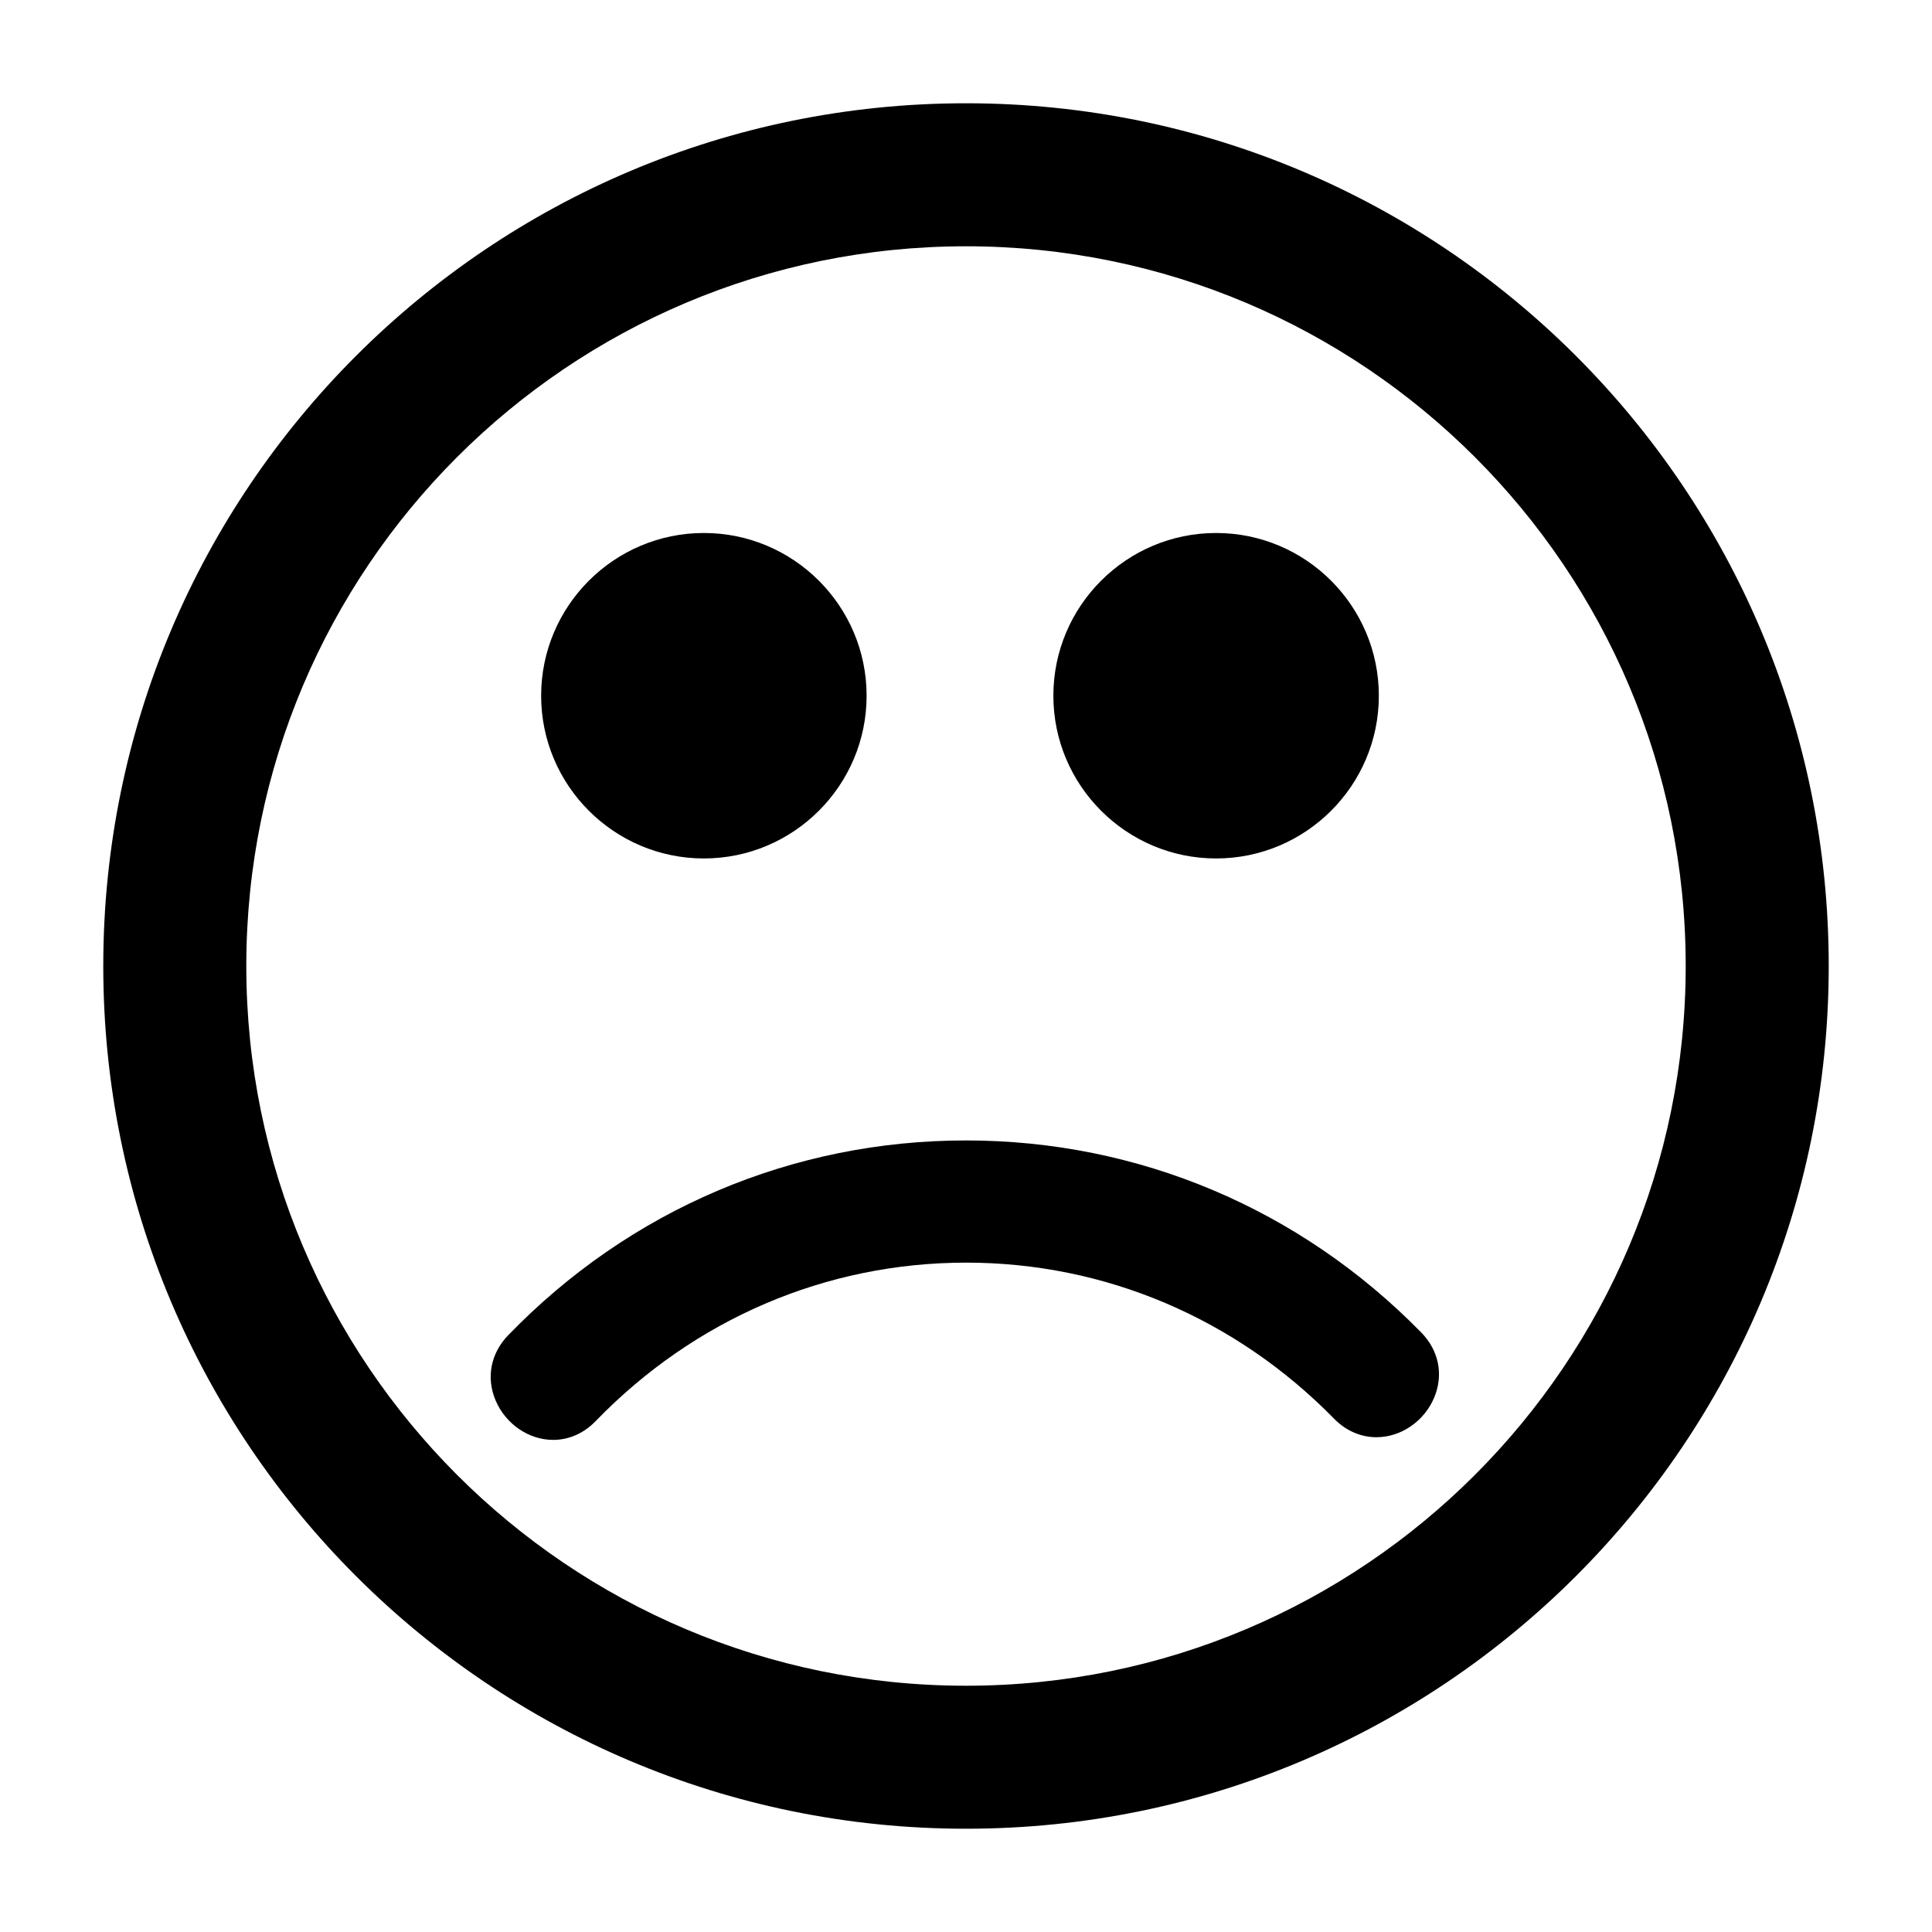
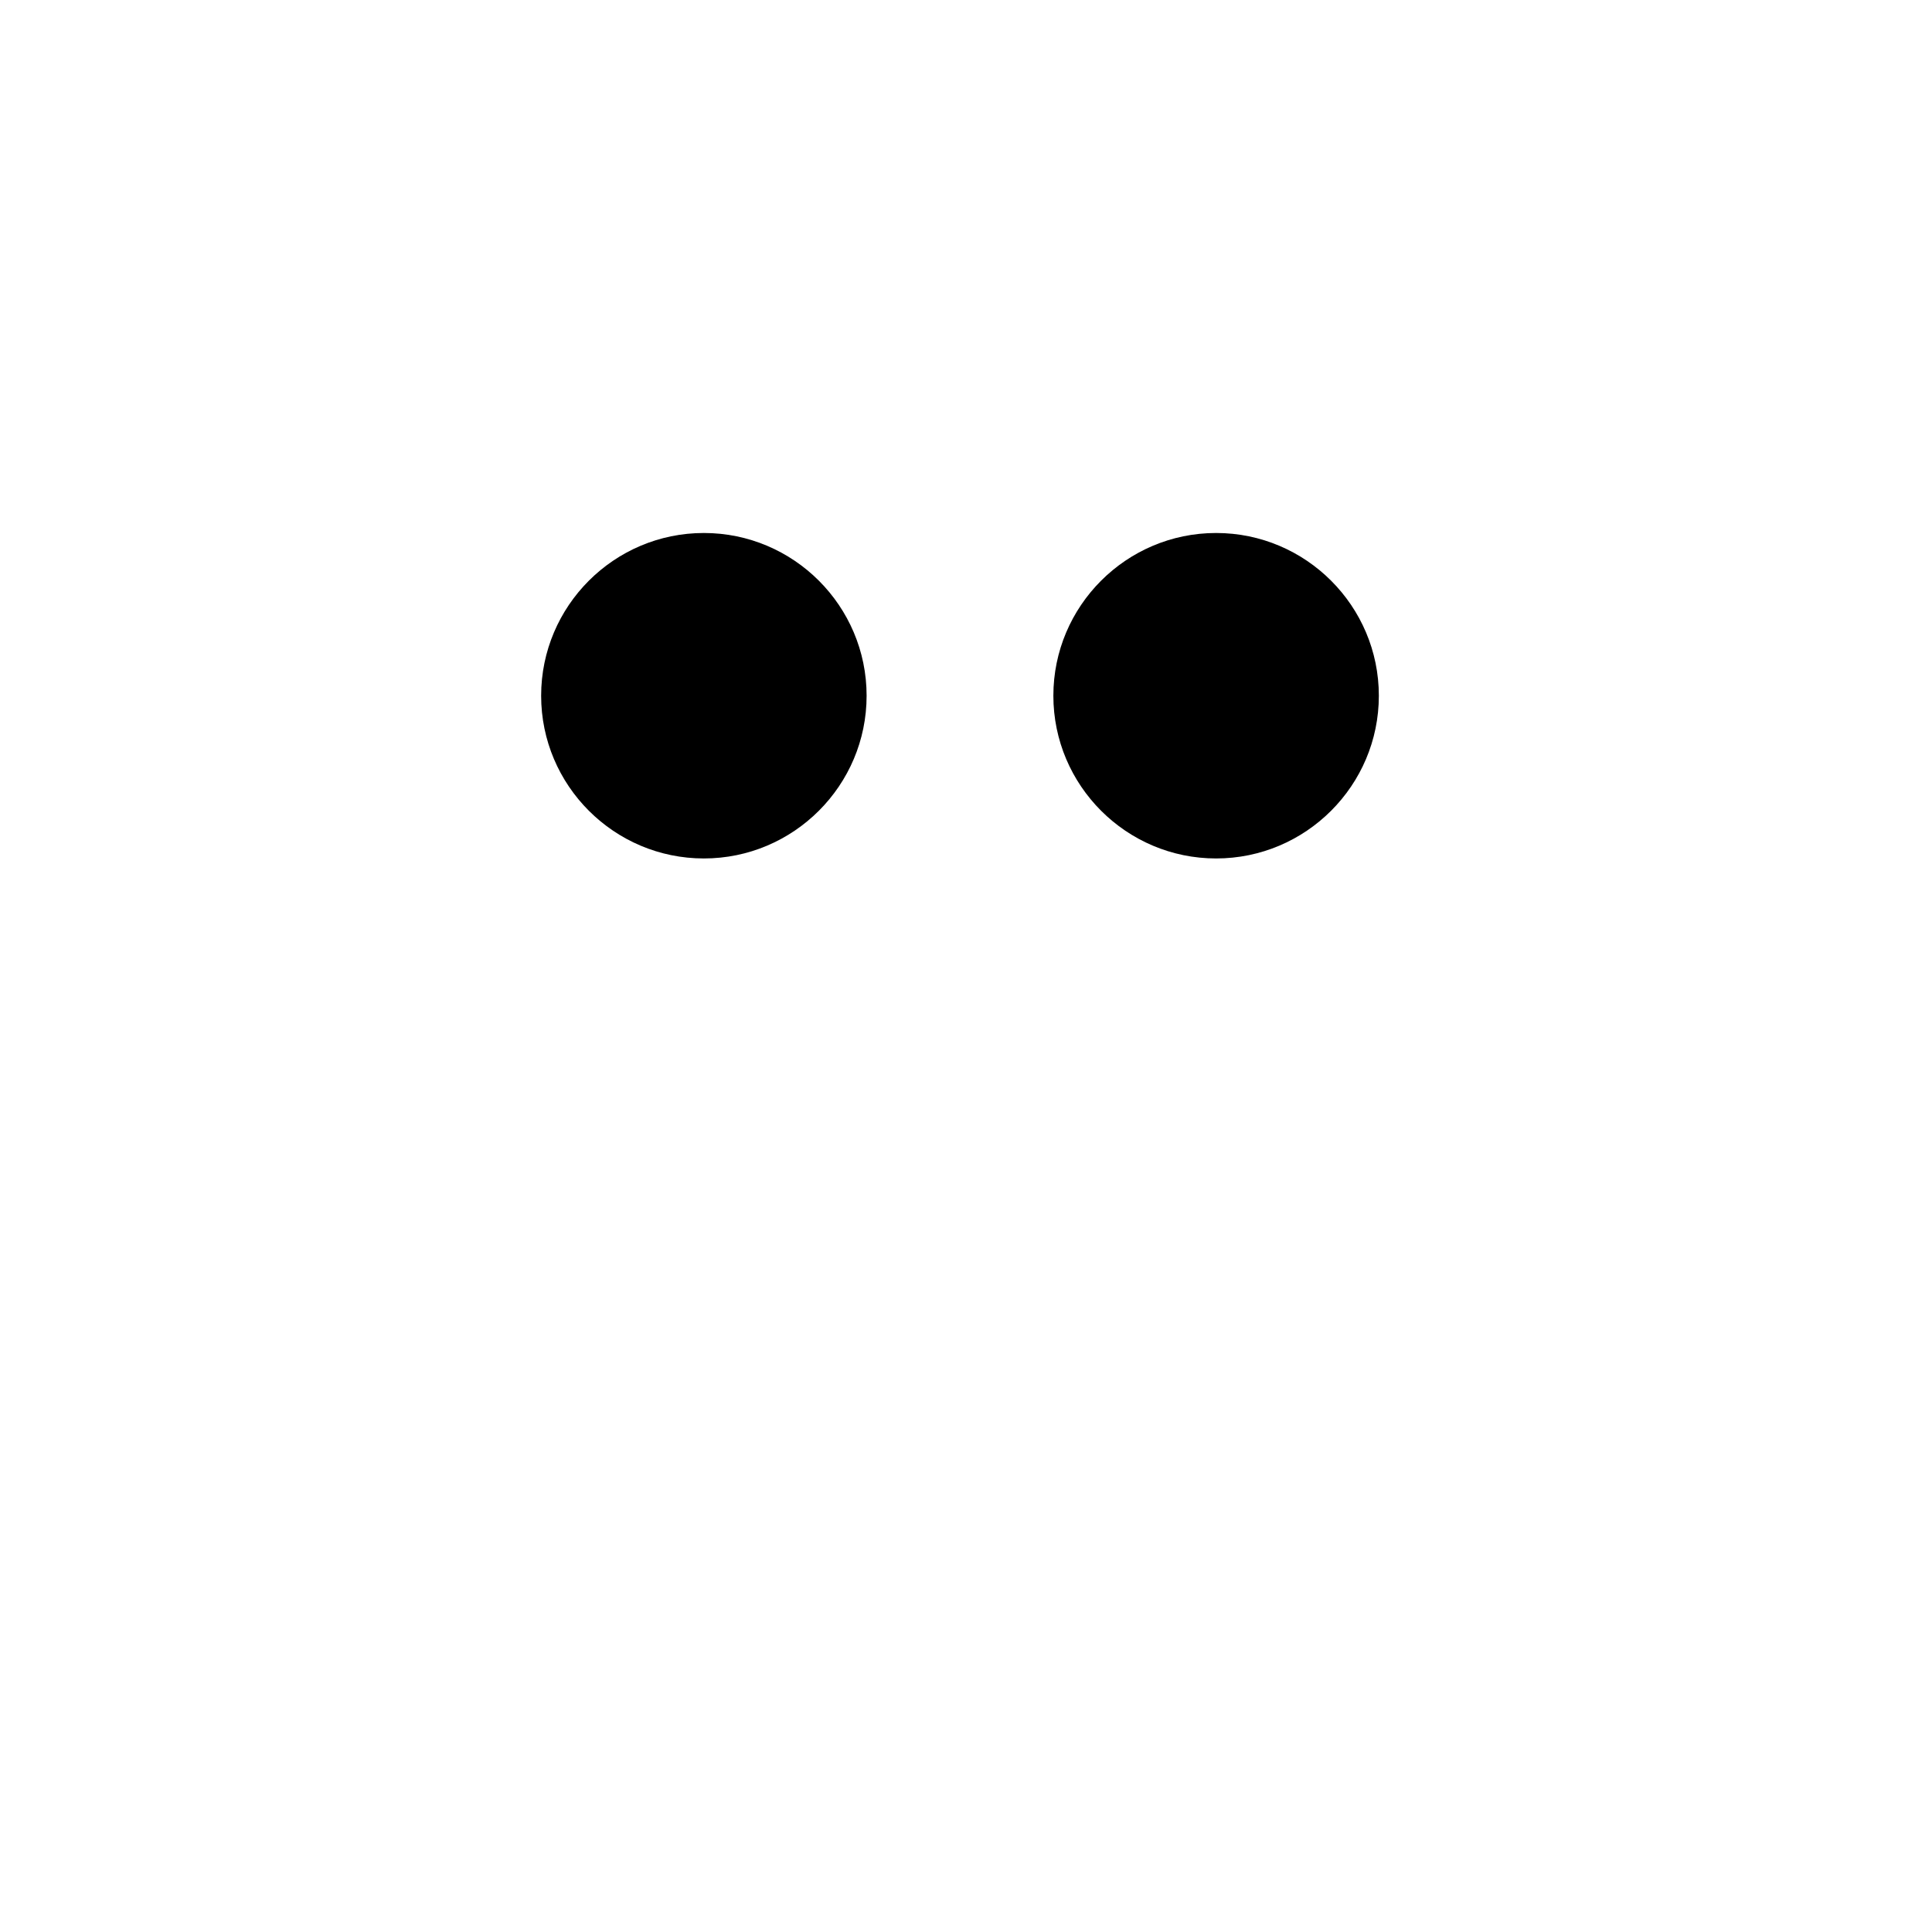
<svg xmlns="http://www.w3.org/2000/svg" version="1.1" id="Layer_1" x="0px" y="0px" width="128px" height="128px" viewBox="0 0 128 128" style="enable-background:new 0 0 128 128;" xml:space="preserve">
  <style type="text/css">

	.st0{fill:#020000;}
	.st1{fill:#050000;}
	.st2{fill:#070000;}

</style>
  <g>
-     <path d="M63.999,6.842c-31.566,0-57.157,25.589-57.157,57.159c0,31.566,25.591,57.157,57.157,57.157   c31.568,0,57.159-25.591,57.159-57.157C121.158,32.431,95.567,6.842,63.999,6.842z M63.999,111.684   c-26.333,0-47.681-21.35-47.681-47.684c0-26.335,21.348-47.683,47.681-47.683c26.335,0,47.683,21.347,47.683,47.683   C111.682,90.334,90.334,111.684,63.999,111.684z" />
-     <path d="M64,75.557c-11.507,0-22.279,4.583-30.332,12.906c-1.16,1.198-1.472,2.813-0.833,4.32c0.663,1.563,2.196,2.614,3.816,2.614   c1.037,0,2.033-0.438,2.802-1.234c6.558-6.777,15.278-10.51,24.556-10.51c9.189,0,17.851,3.676,24.386,10.348   c0.77,0.786,1.762,1.219,2.795,1.219h0c1.63,0,3.168-1.055,3.828-2.624c0.633-1.508,0.314-3.118-0.854-4.312   C86.126,80.077,75.414,75.557,64,75.557z" />
    <path d="M46.633,56.875c5.945,0,10.782-4.837,10.782-10.781c0-5.946-4.836-10.782-10.782-10.782   c-5.945,0-10.781,4.836-10.781,10.782C35.852,52.038,40.688,56.875,46.633,56.875z" />
    <path d="M80.57,56.875c5.945,0,10.782-4.837,10.782-10.781c0-5.946-4.837-10.782-10.782-10.782   c-5.945,0-10.782,4.836-10.782,10.782C69.789,52.038,74.625,56.875,80.57,56.875z" />
  </g>
</svg>